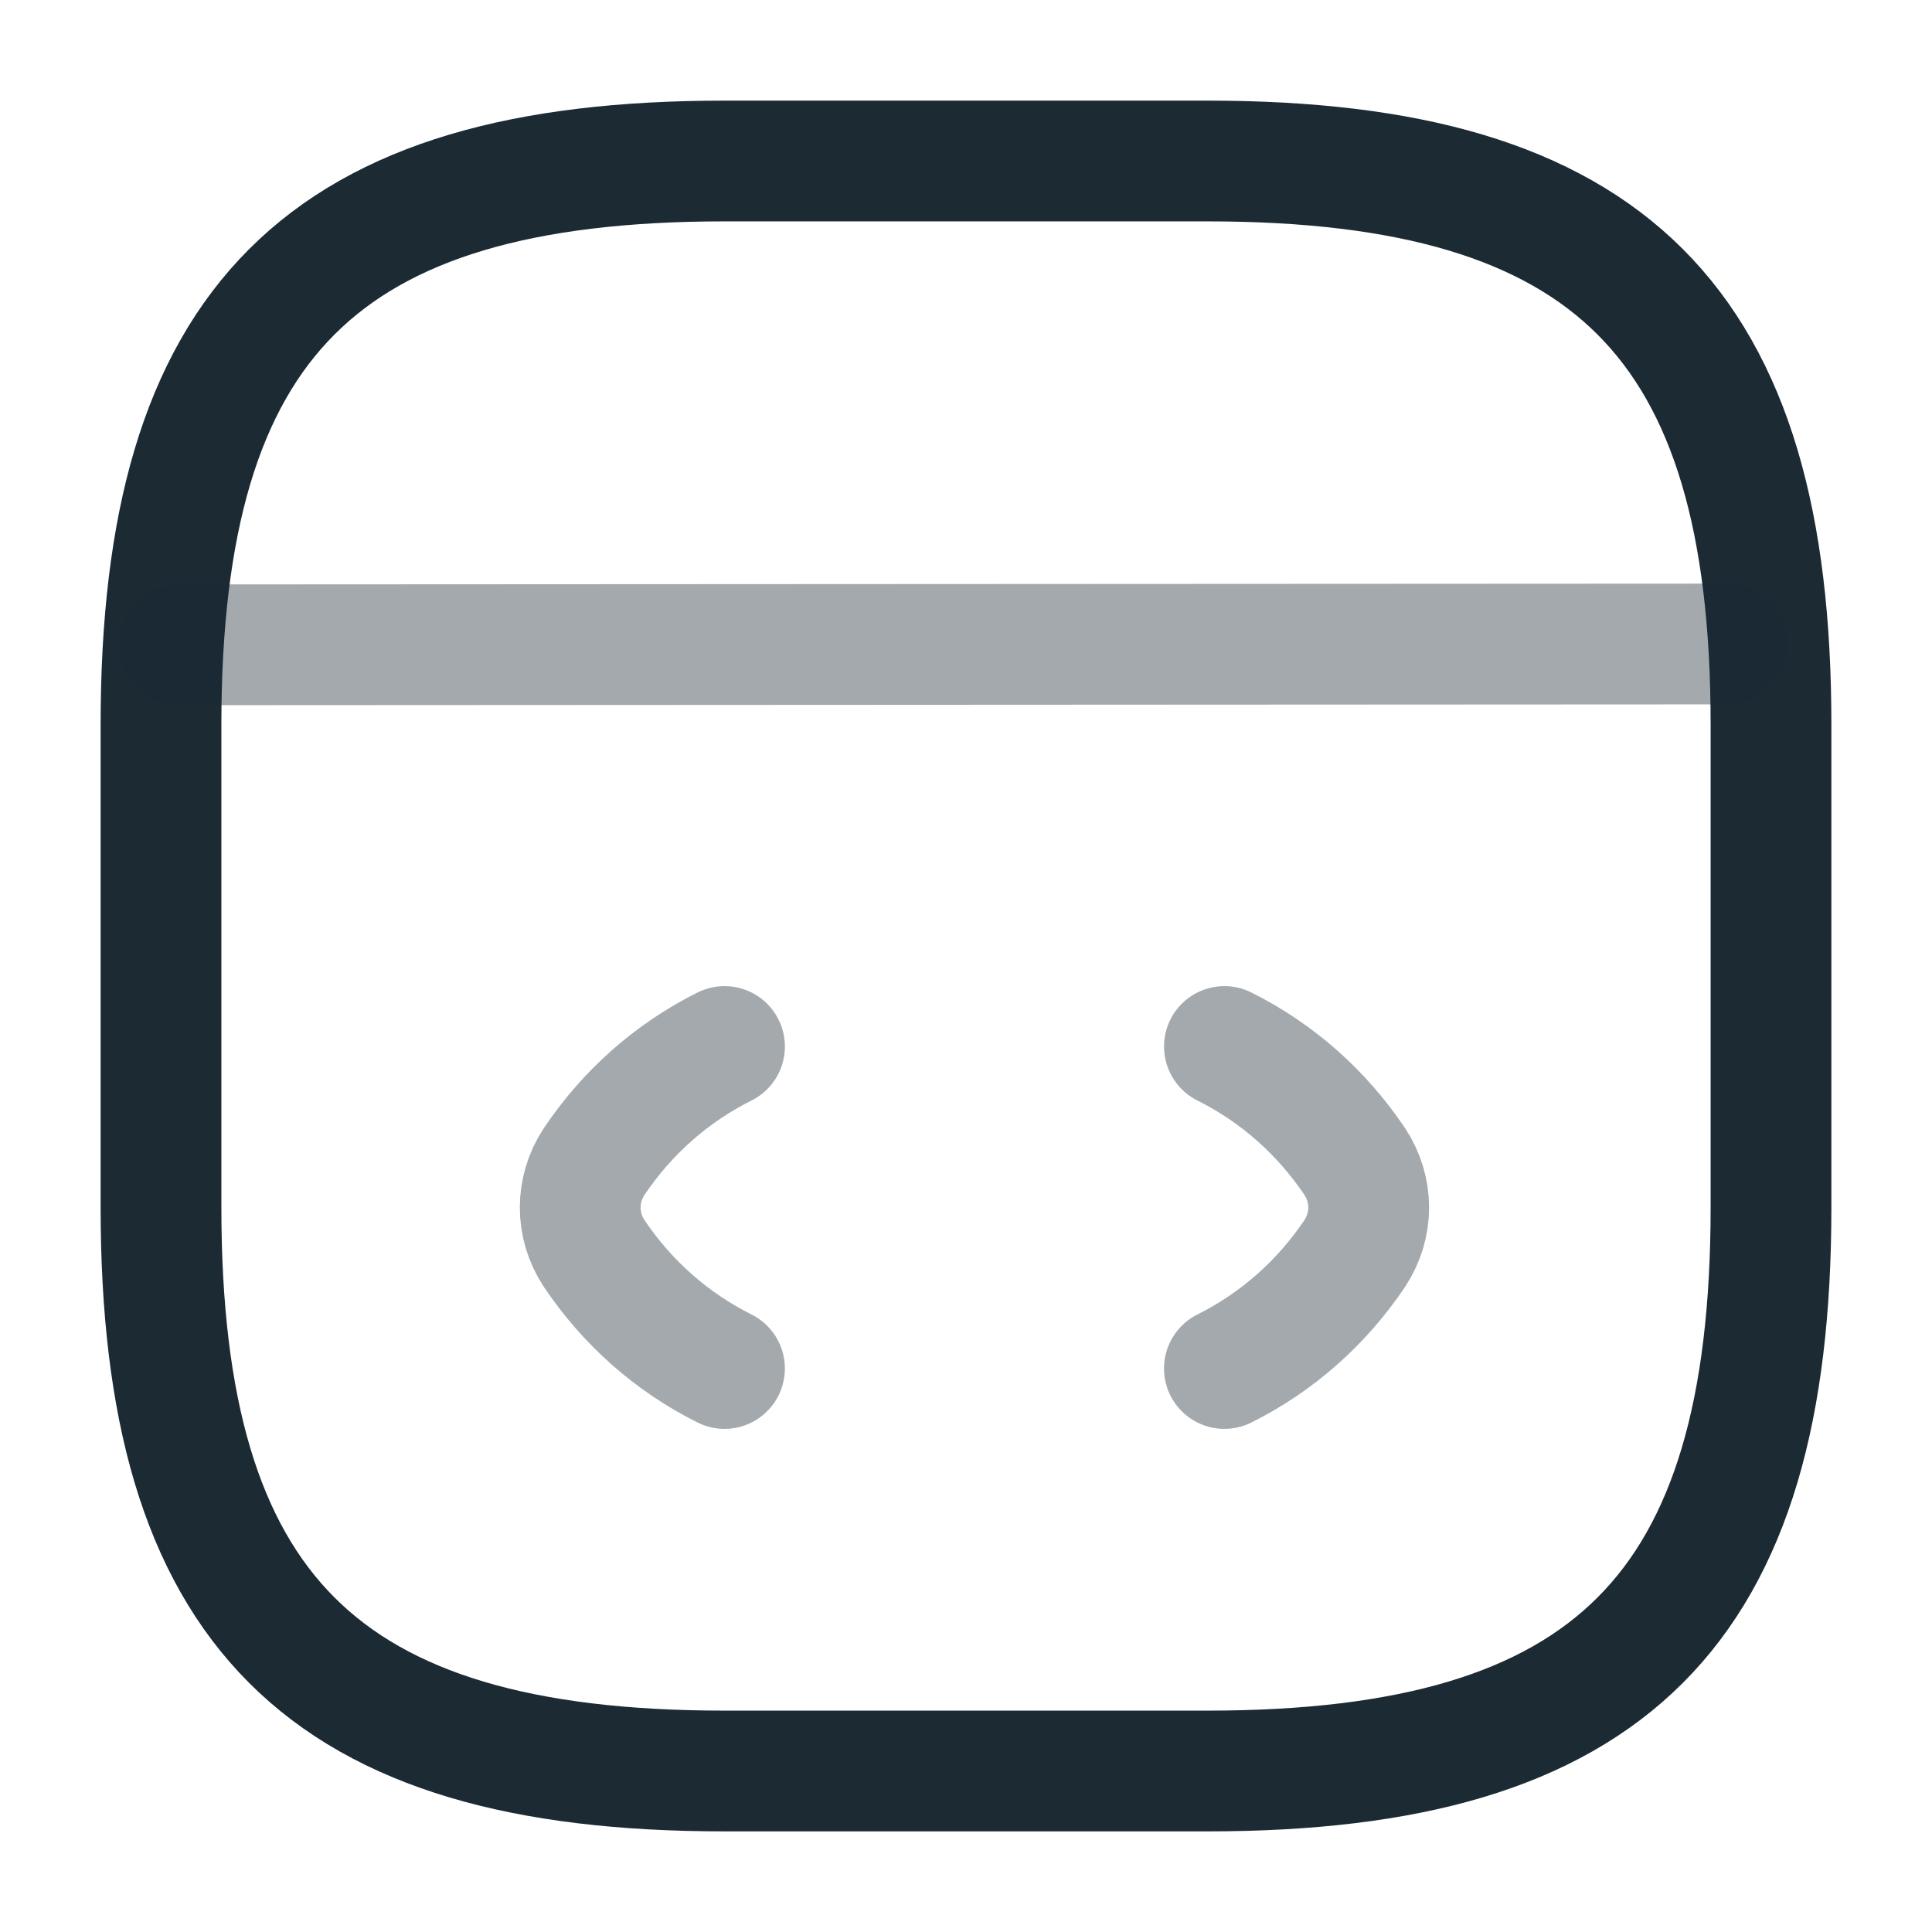
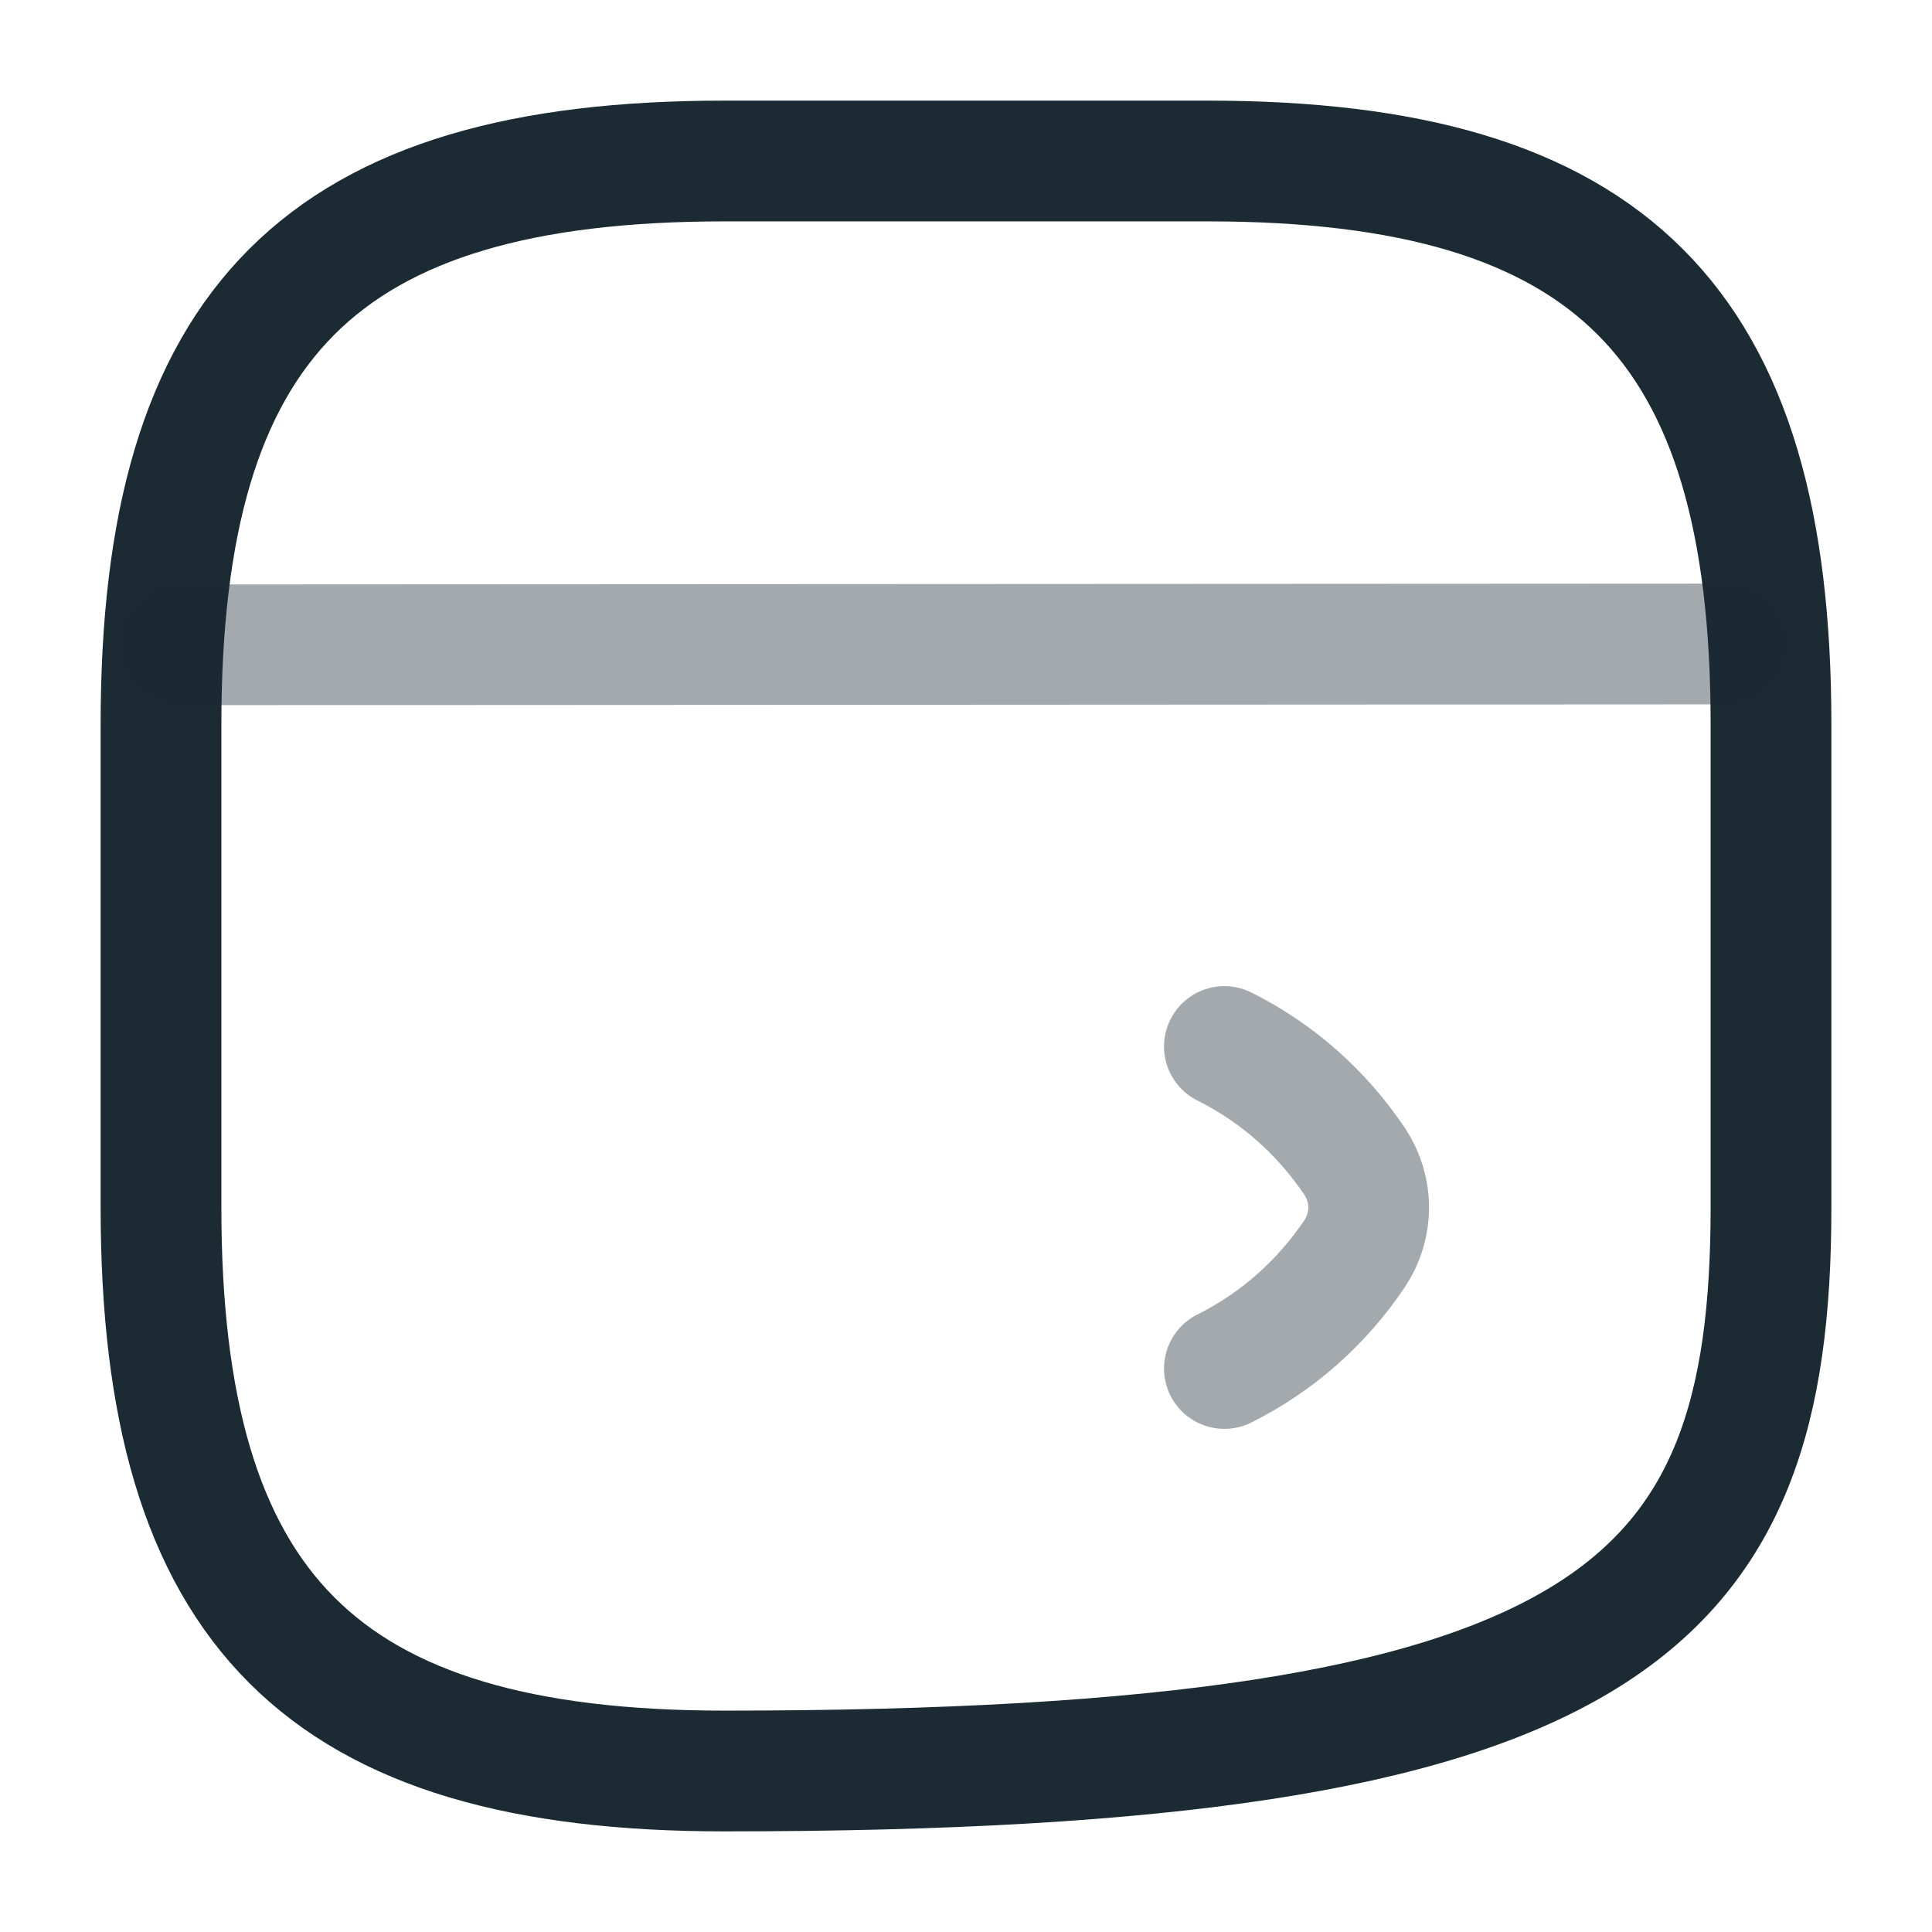
<svg xmlns="http://www.w3.org/2000/svg" width="24" height="24" viewBox="0 0 24 24" fill="none">
-   <path opacity="0.4" d="M9 13C8.34 13.33 7.79 13.82 7.38 14.43C7.15 14.78 7.15 15.22 7.38 15.57C7.79 16.18 8.34 16.67 9 17" stroke="#1B2A33" stroke-width="1.5" stroke-linecap="round" stroke-linejoin="round" />
  <path opacity="0.4" d="M15.21 13C15.87 13.33 16.42 13.82 16.83 14.43C17.06 14.78 17.06 15.22 16.83 15.57C16.42 16.18 15.87 16.67 15.21 17" stroke="#1B2A33" stroke-width="1.5" stroke-linecap="round" stroke-linejoin="round" />
-   <path d="M9 22H15C20 22 22 20 22 15V9C22 4 20 2 15 2H9C4 2 2 4 2 9V15C2 20 4 22 9 22Z" stroke="#1B2A33" stroke-width="1.5" stroke-linecap="round" stroke-linejoin="round" />
+   <path d="M9 22C20 22 22 20 22 15V9C22 4 20 2 15 2H9C4 2 2 4 2 9V15C2 20 4 22 9 22Z" stroke="#1B2A33" stroke-width="1.5" stroke-linecap="round" stroke-linejoin="round" />
  <path opacity="0.4" d="M2.23 8.01L21.45 8" stroke="#1B2A33" stroke-width="1.5" stroke-linecap="round" stroke-linejoin="round" />
</svg>